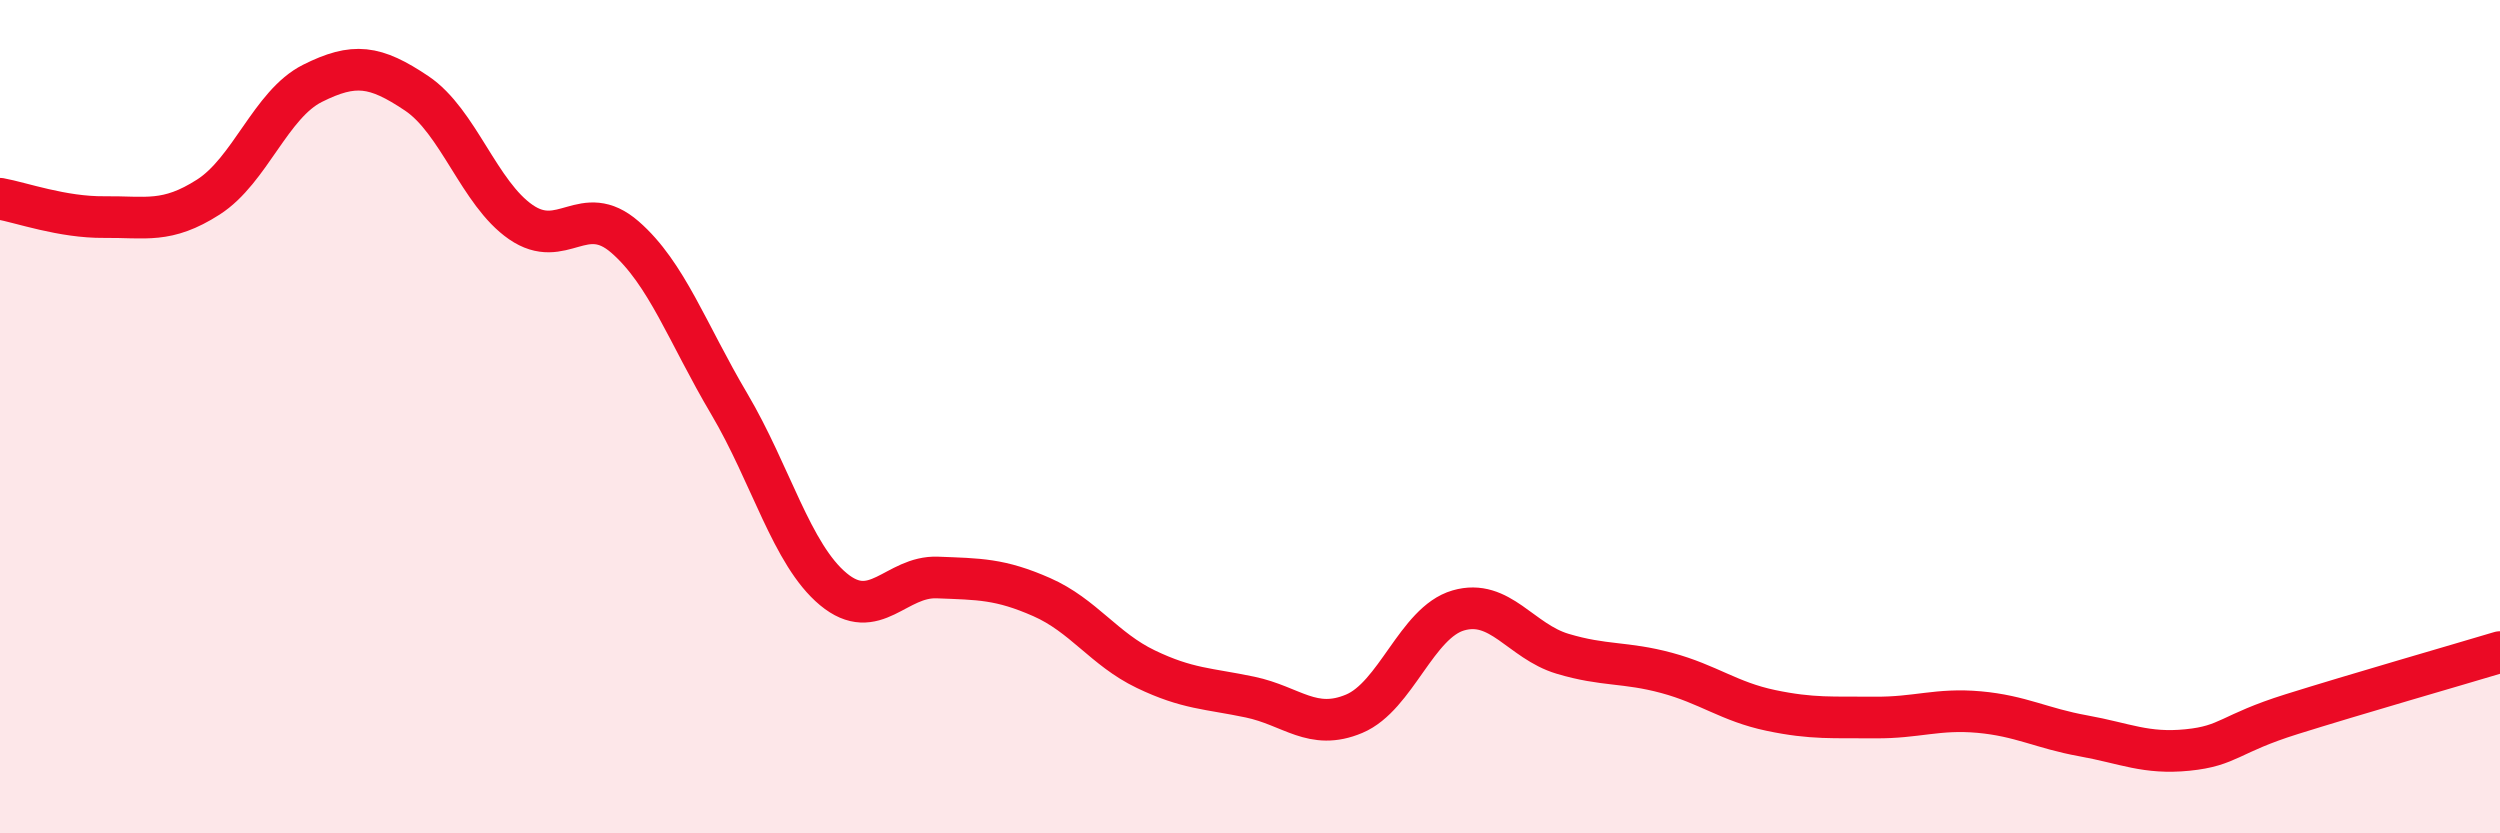
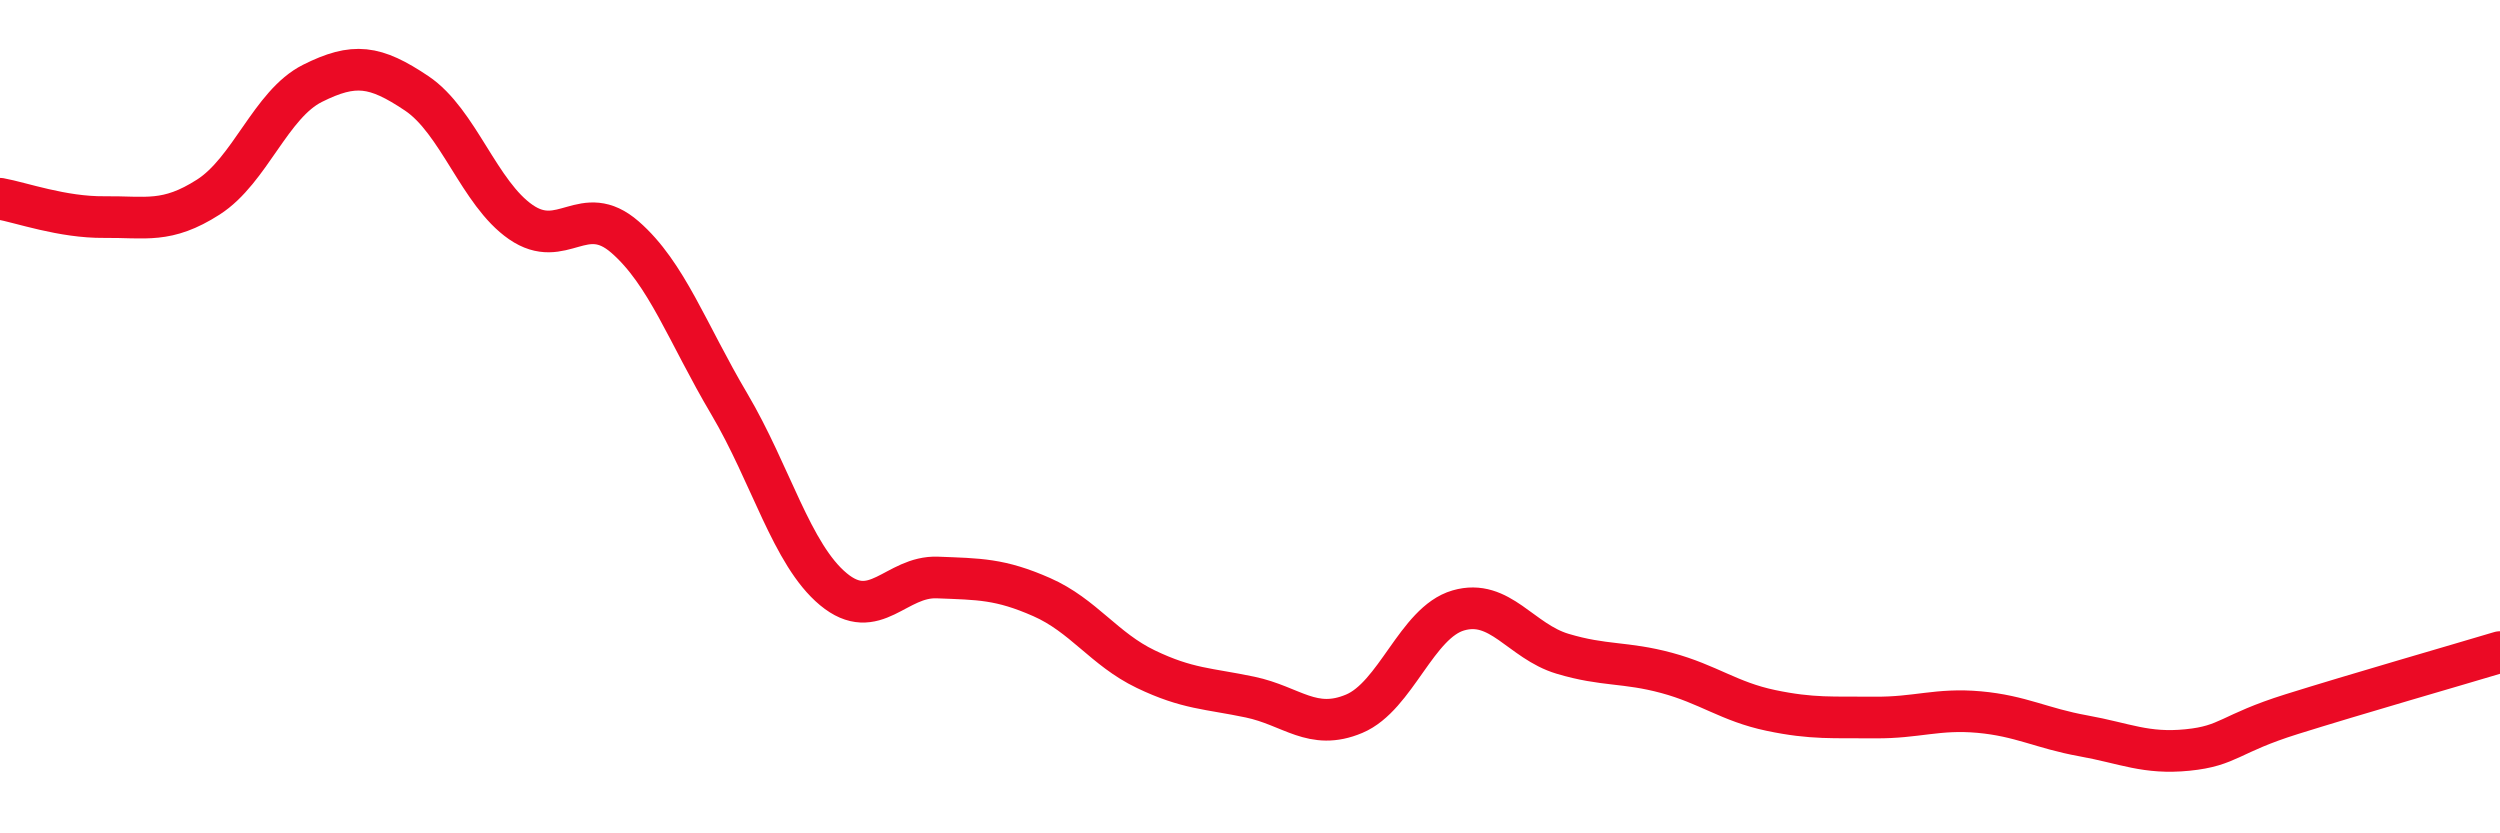
<svg xmlns="http://www.w3.org/2000/svg" width="60" height="20" viewBox="0 0 60 20">
-   <path d="M 0,4.77 C 0.5,4.86 1.5,5.22 2.5,5.21 C 3.5,5.2 4,5.37 5,4.73 C 6,4.09 6.5,2.5 7.5,2 C 8.5,1.5 9,1.57 10,2.24 C 11,2.91 11.5,4.64 12.5,5.33 C 13.5,6.02 14,4.82 15,5.69 C 16,6.56 16.5,8 17.5,9.69 C 18.5,11.38 19,13.31 20,14.14 C 21,14.97 21.5,13.82 22.5,13.86 C 23.5,13.9 24,13.89 25,14.33 C 26,14.77 26.5,15.58 27.5,16.06 C 28.5,16.54 29,16.52 30,16.73 C 31,16.94 31.5,17.55 32.5,17.13 C 33.5,16.71 34,14.94 35,14.65 C 36,14.36 36.5,15.39 37.5,15.69 C 38.5,15.99 39,15.88 40,16.15 C 41,16.42 41.5,16.84 42.5,17.05 C 43.5,17.26 44,17.21 45,17.22 C 46,17.23 46.5,17 47.5,17.09 C 48.5,17.18 49,17.48 50,17.66 C 51,17.84 51.5,18.1 52.5,18 C 53.5,17.9 53.5,17.61 55,17.14 C 56.5,16.67 59,15.95 60,15.65L60 20L0 20Z" fill="#EB0A25" opacity="0.1" stroke-linecap="round" stroke-linejoin="round" />
  <path d="M 0,4.77 C 0.5,4.86 1.5,5.22 2.5,5.21 C 3.5,5.2 4,5.37 5,4.73 C 6,4.09 6.5,2.5 7.5,2 C 8.5,1.5 9,1.57 10,2.24 C 11,2.91 11.5,4.64 12.5,5.33 C 13.5,6.02 14,4.82 15,5.69 C 16,6.56 16.5,8 17.5,9.69 C 18.5,11.38 19,13.31 20,14.14 C 21,14.97 21.5,13.82 22.5,13.86 C 23.5,13.9 24,13.89 25,14.33 C 26,14.77 26.5,15.58 27.5,16.06 C 28.5,16.54 29,16.52 30,16.73 C 31,16.94 31.5,17.55 32.5,17.13 C 33.5,16.71 34,14.94 35,14.65 C 36,14.36 36.5,15.39 37.5,15.69 C 38.5,15.99 39,15.88 40,16.15 C 41,16.42 41.5,16.84 42.5,17.05 C 43.5,17.26 44,17.21 45,17.22 C 46,17.23 46.5,17 47.5,17.09 C 48.5,17.18 49,17.48 50,17.66 C 51,17.84 51.5,18.1 52.5,18 C 53.5,17.9 53.5,17.61 55,17.14 C 56.5,16.67 59,15.95 60,15.65" stroke="#EB0A25" stroke-width="1" fill="none" stroke-linecap="round" stroke-linejoin="round" />
</svg>